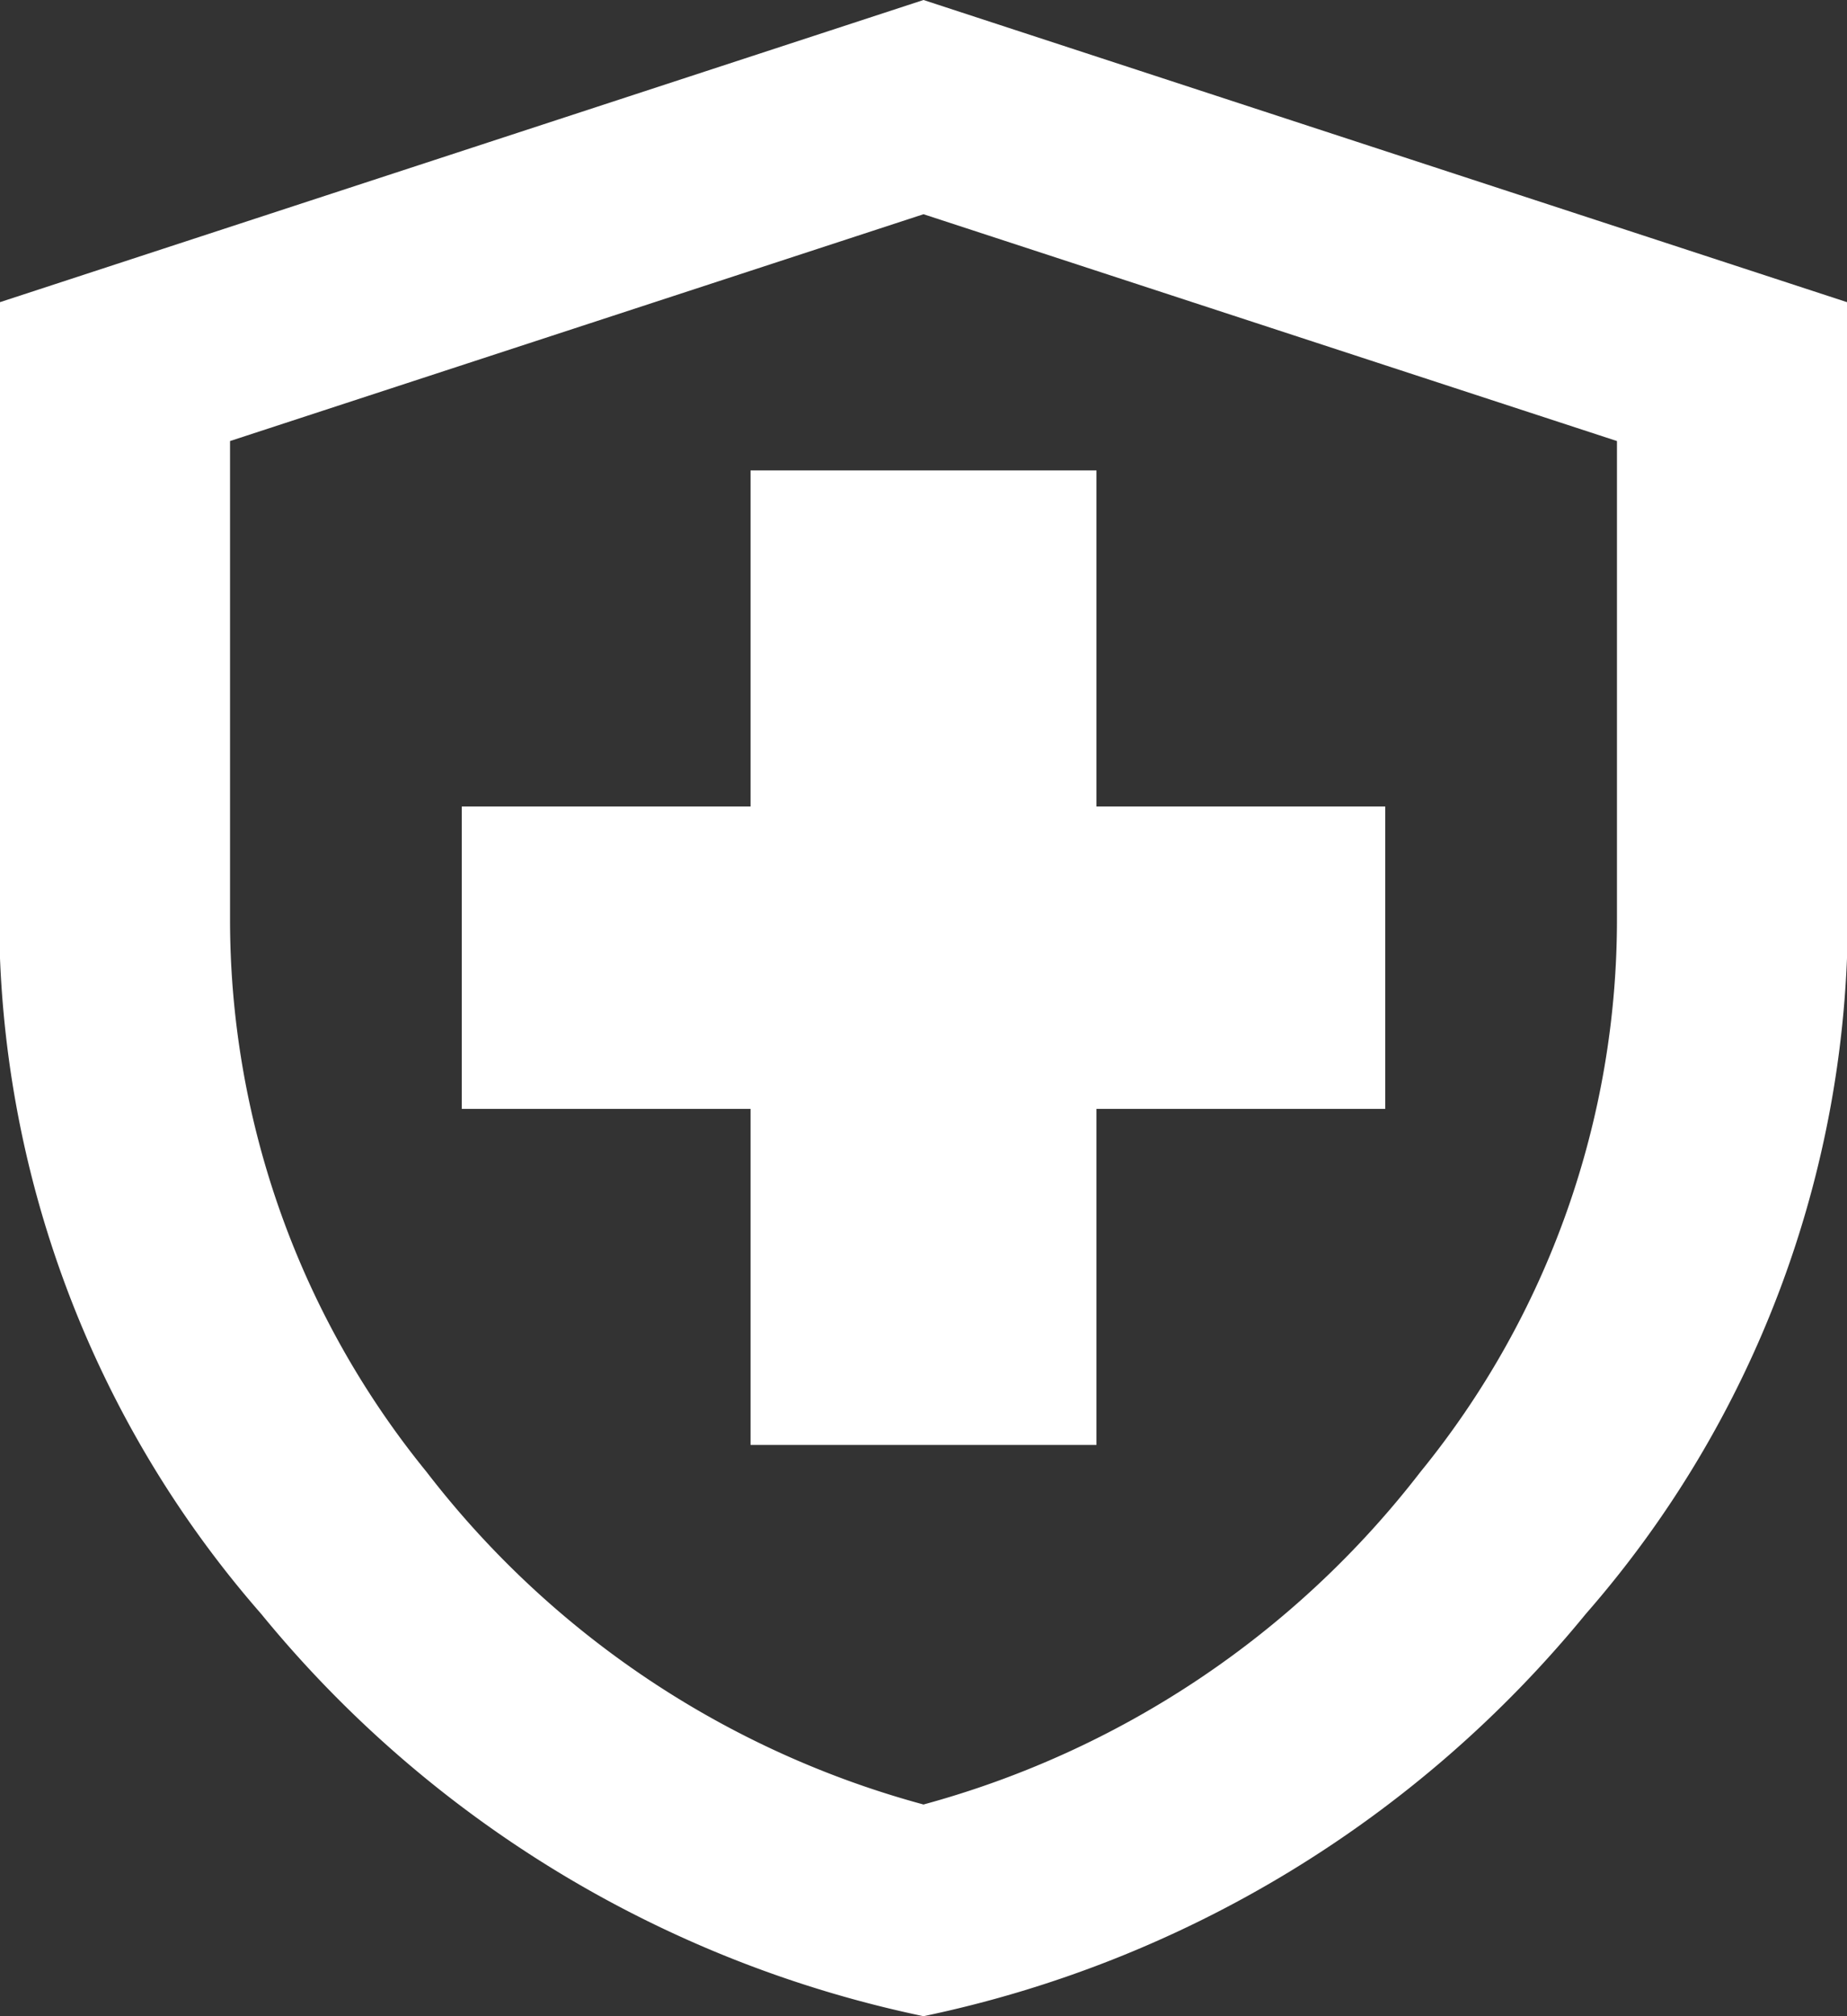
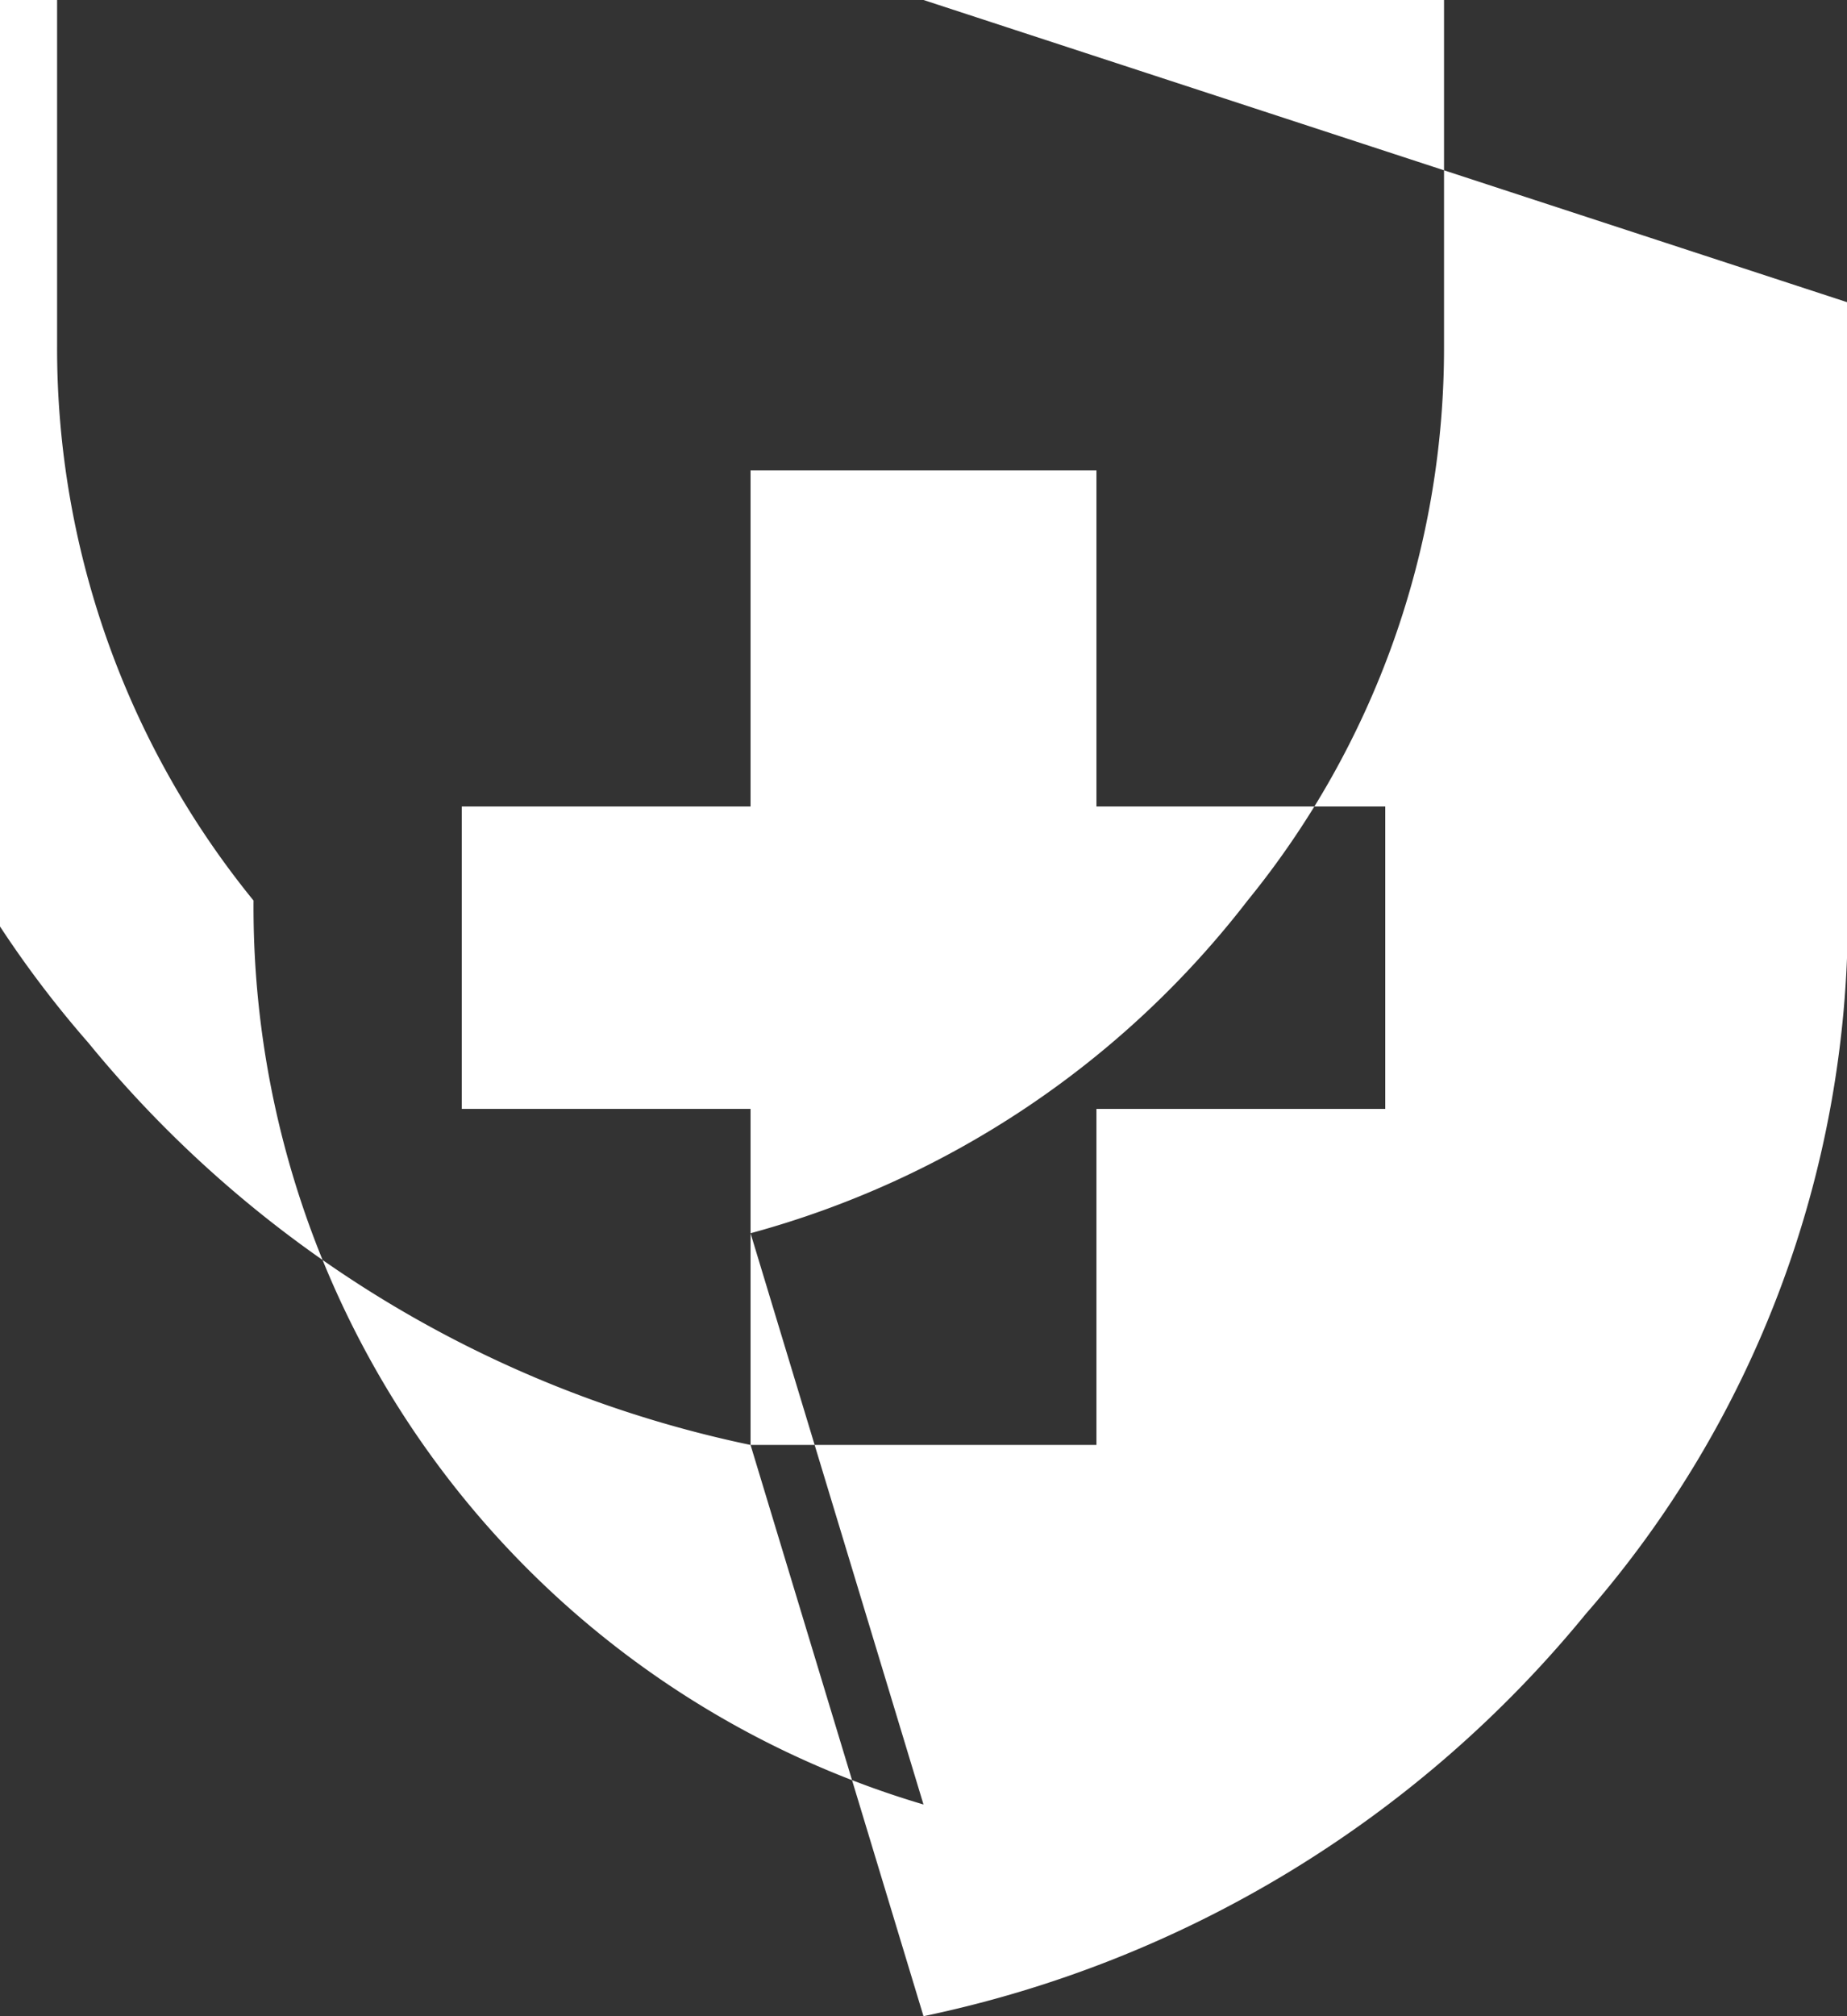
<svg xmlns="http://www.w3.org/2000/svg" width="22" height="24" viewBox="0 0 22 24">
  <rect x="0" y="0" width="22" height="24" fill="#333333" stroke="none" />
  <defs>
    <style>
      .cls-1 {
        fill: #fff;
        fill-rule: evenodd;
      }
    </style>
  </defs>
-   <path id="ico-6" class="cls-1" d="M1277.94,1905.2h4.12v-4h3.44v-3.6h-3.44v-4h-4.12v4h-3.44v3.6h3.44v4Zm2.06,6.8a13.846,13.846,0,0,1-7.89-4.79,12.616,12.616,0,0,1-3.12-8.29v-7.32L1280,1888l11.01,3.6v7.32a12.616,12.616,0,0,1-3.12,8.29A13.846,13.846,0,0,1,1280,1912Zm0-2.52a11.178,11.178,0,0,0,5.92-3.96,10.408,10.408,0,0,0,2.34-6.6v-5.67l-8.26-2.7-8.26,2.7v5.67a10.408,10.408,0,0,0,2.34,6.6A11.141,11.141,0,0,0,1280,1909.48Z" transform="translate(-1269 -1888)" />
+   <path id="ico-6" class="cls-1" d="M1277.94,1905.2h4.12v-4h3.44v-3.6h-3.44v-4h-4.12v4h-3.44v3.6h3.44v4Za13.846,13.846,0,0,1-7.89-4.79,12.616,12.616,0,0,1-3.12-8.29v-7.32L1280,1888l11.01,3.6v7.32a12.616,12.616,0,0,1-3.12,8.29A13.846,13.846,0,0,1,1280,1912Zm0-2.52a11.178,11.178,0,0,0,5.92-3.96,10.408,10.408,0,0,0,2.34-6.6v-5.67l-8.26-2.7-8.26,2.7v5.67a10.408,10.408,0,0,0,2.34,6.6A11.141,11.141,0,0,0,1280,1909.48Z" transform="translate(-1269 -1888)" />
</svg>